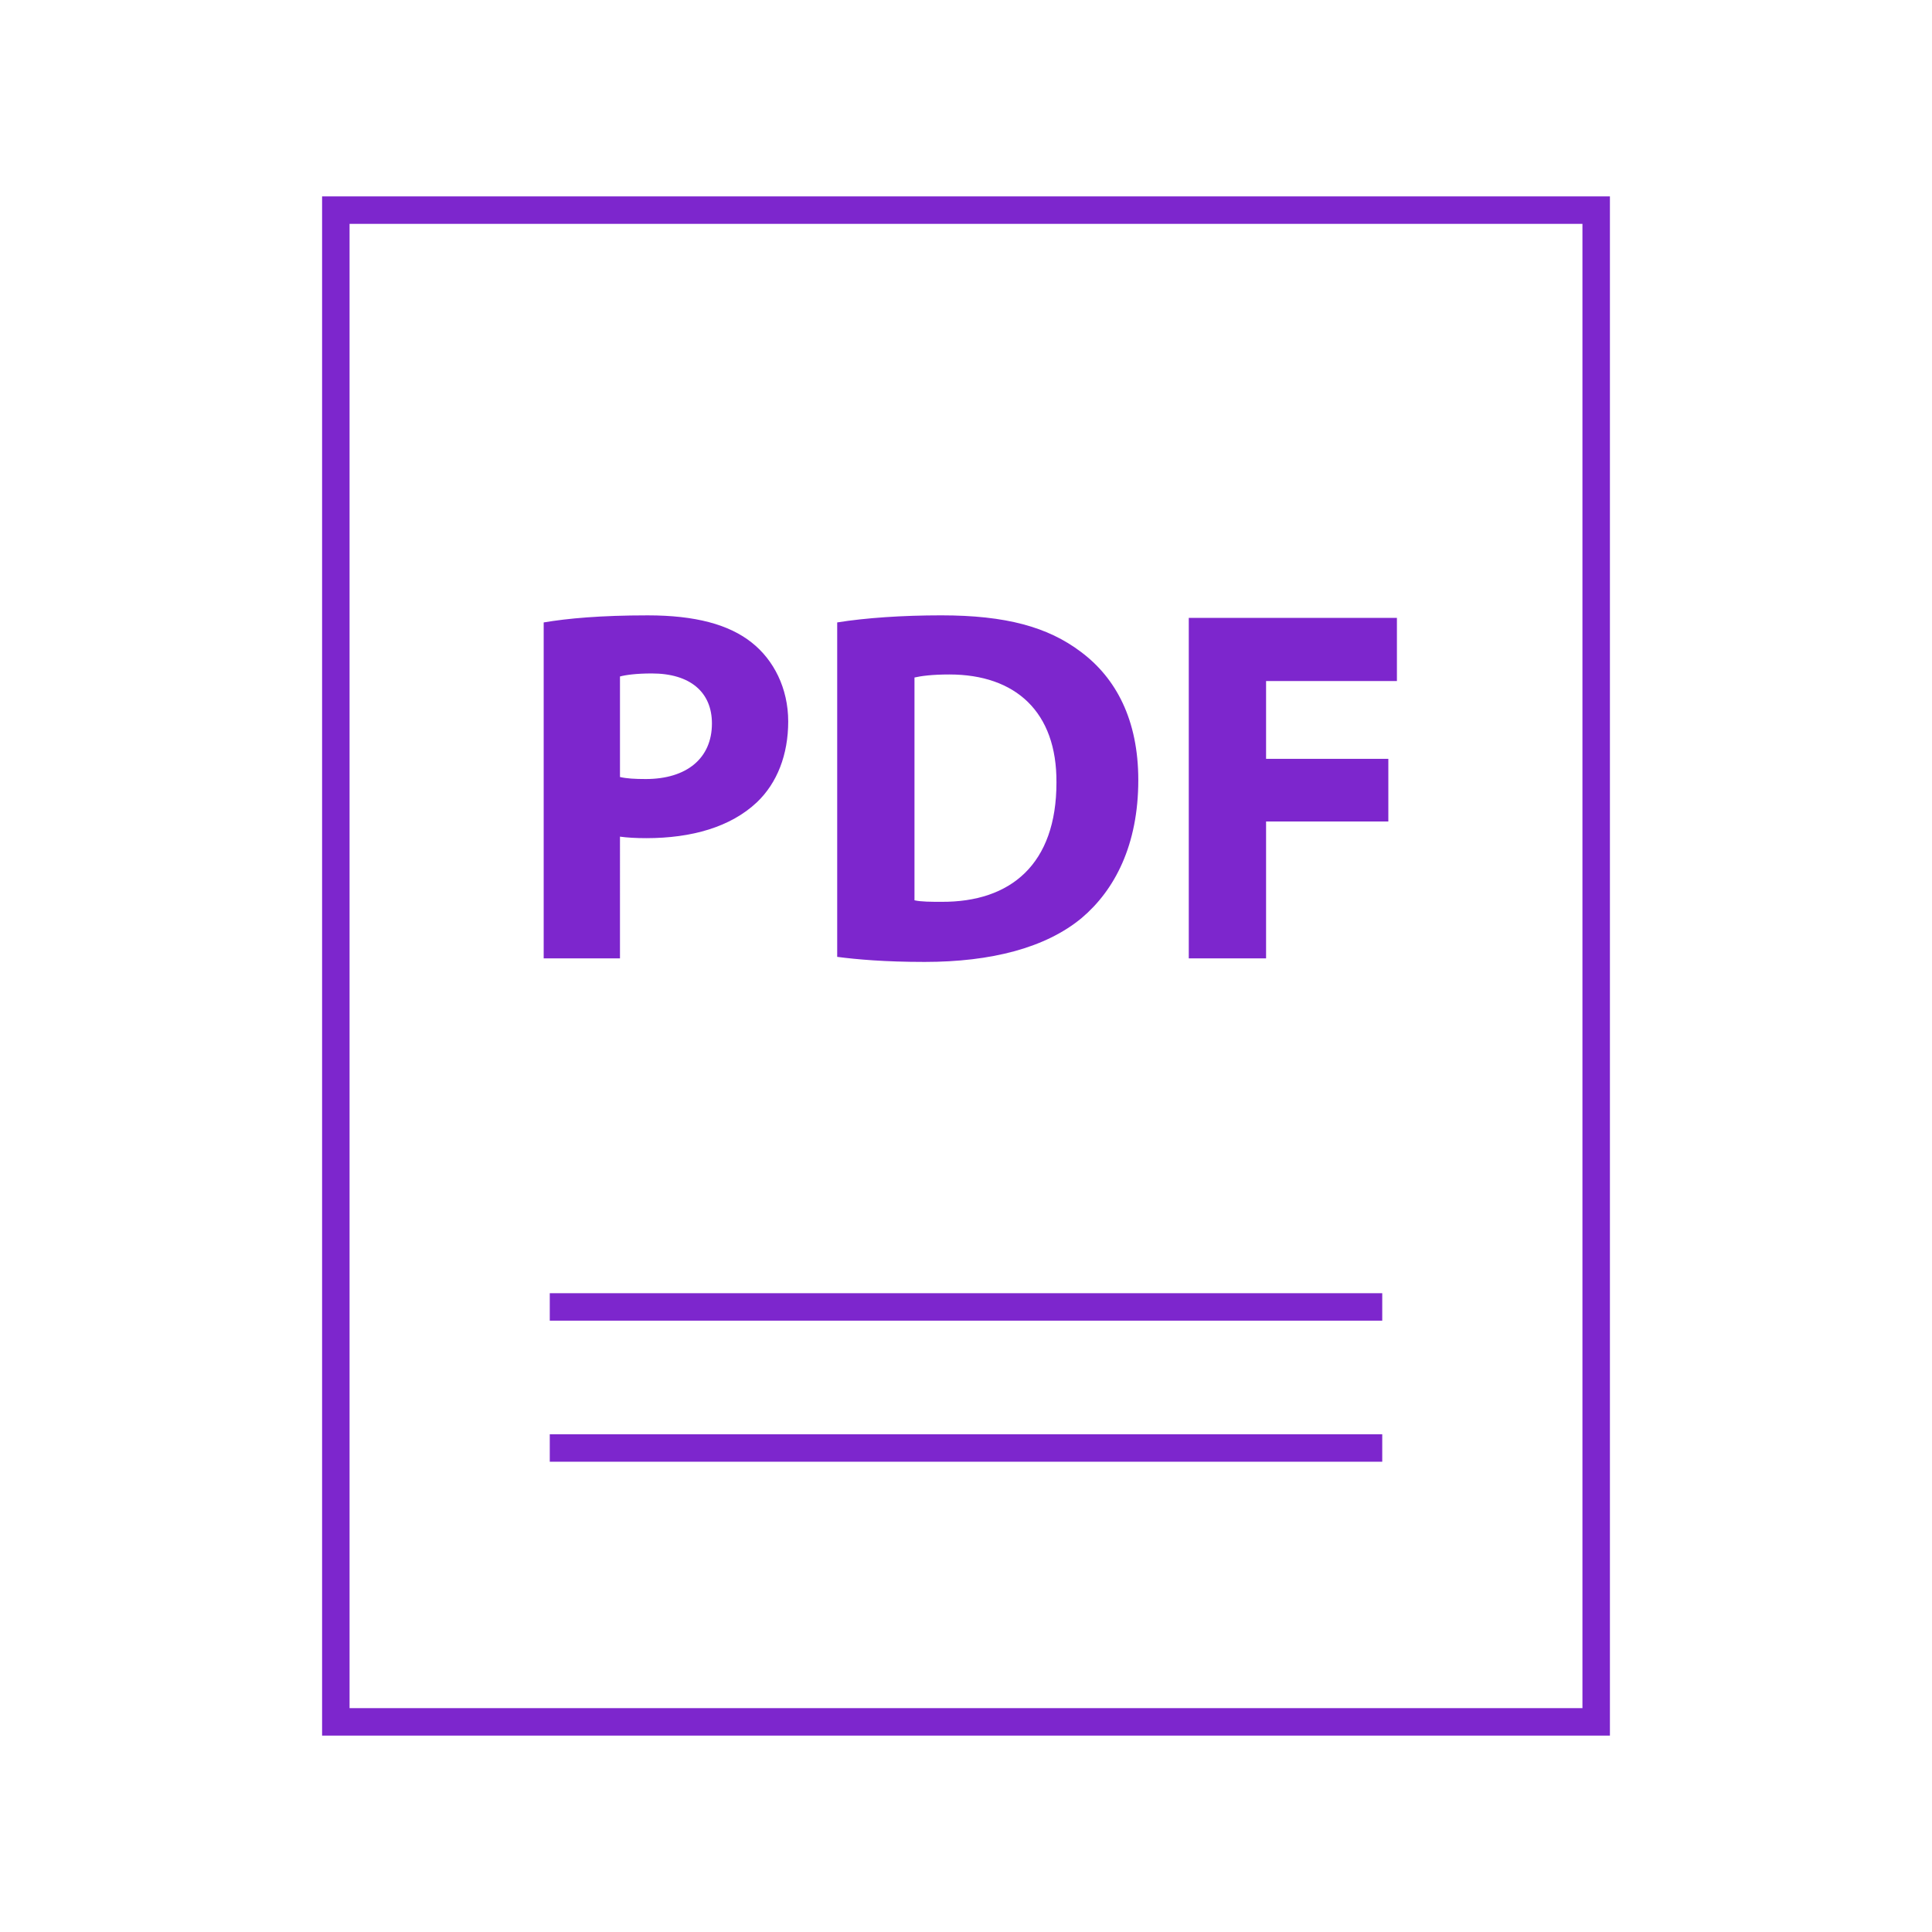
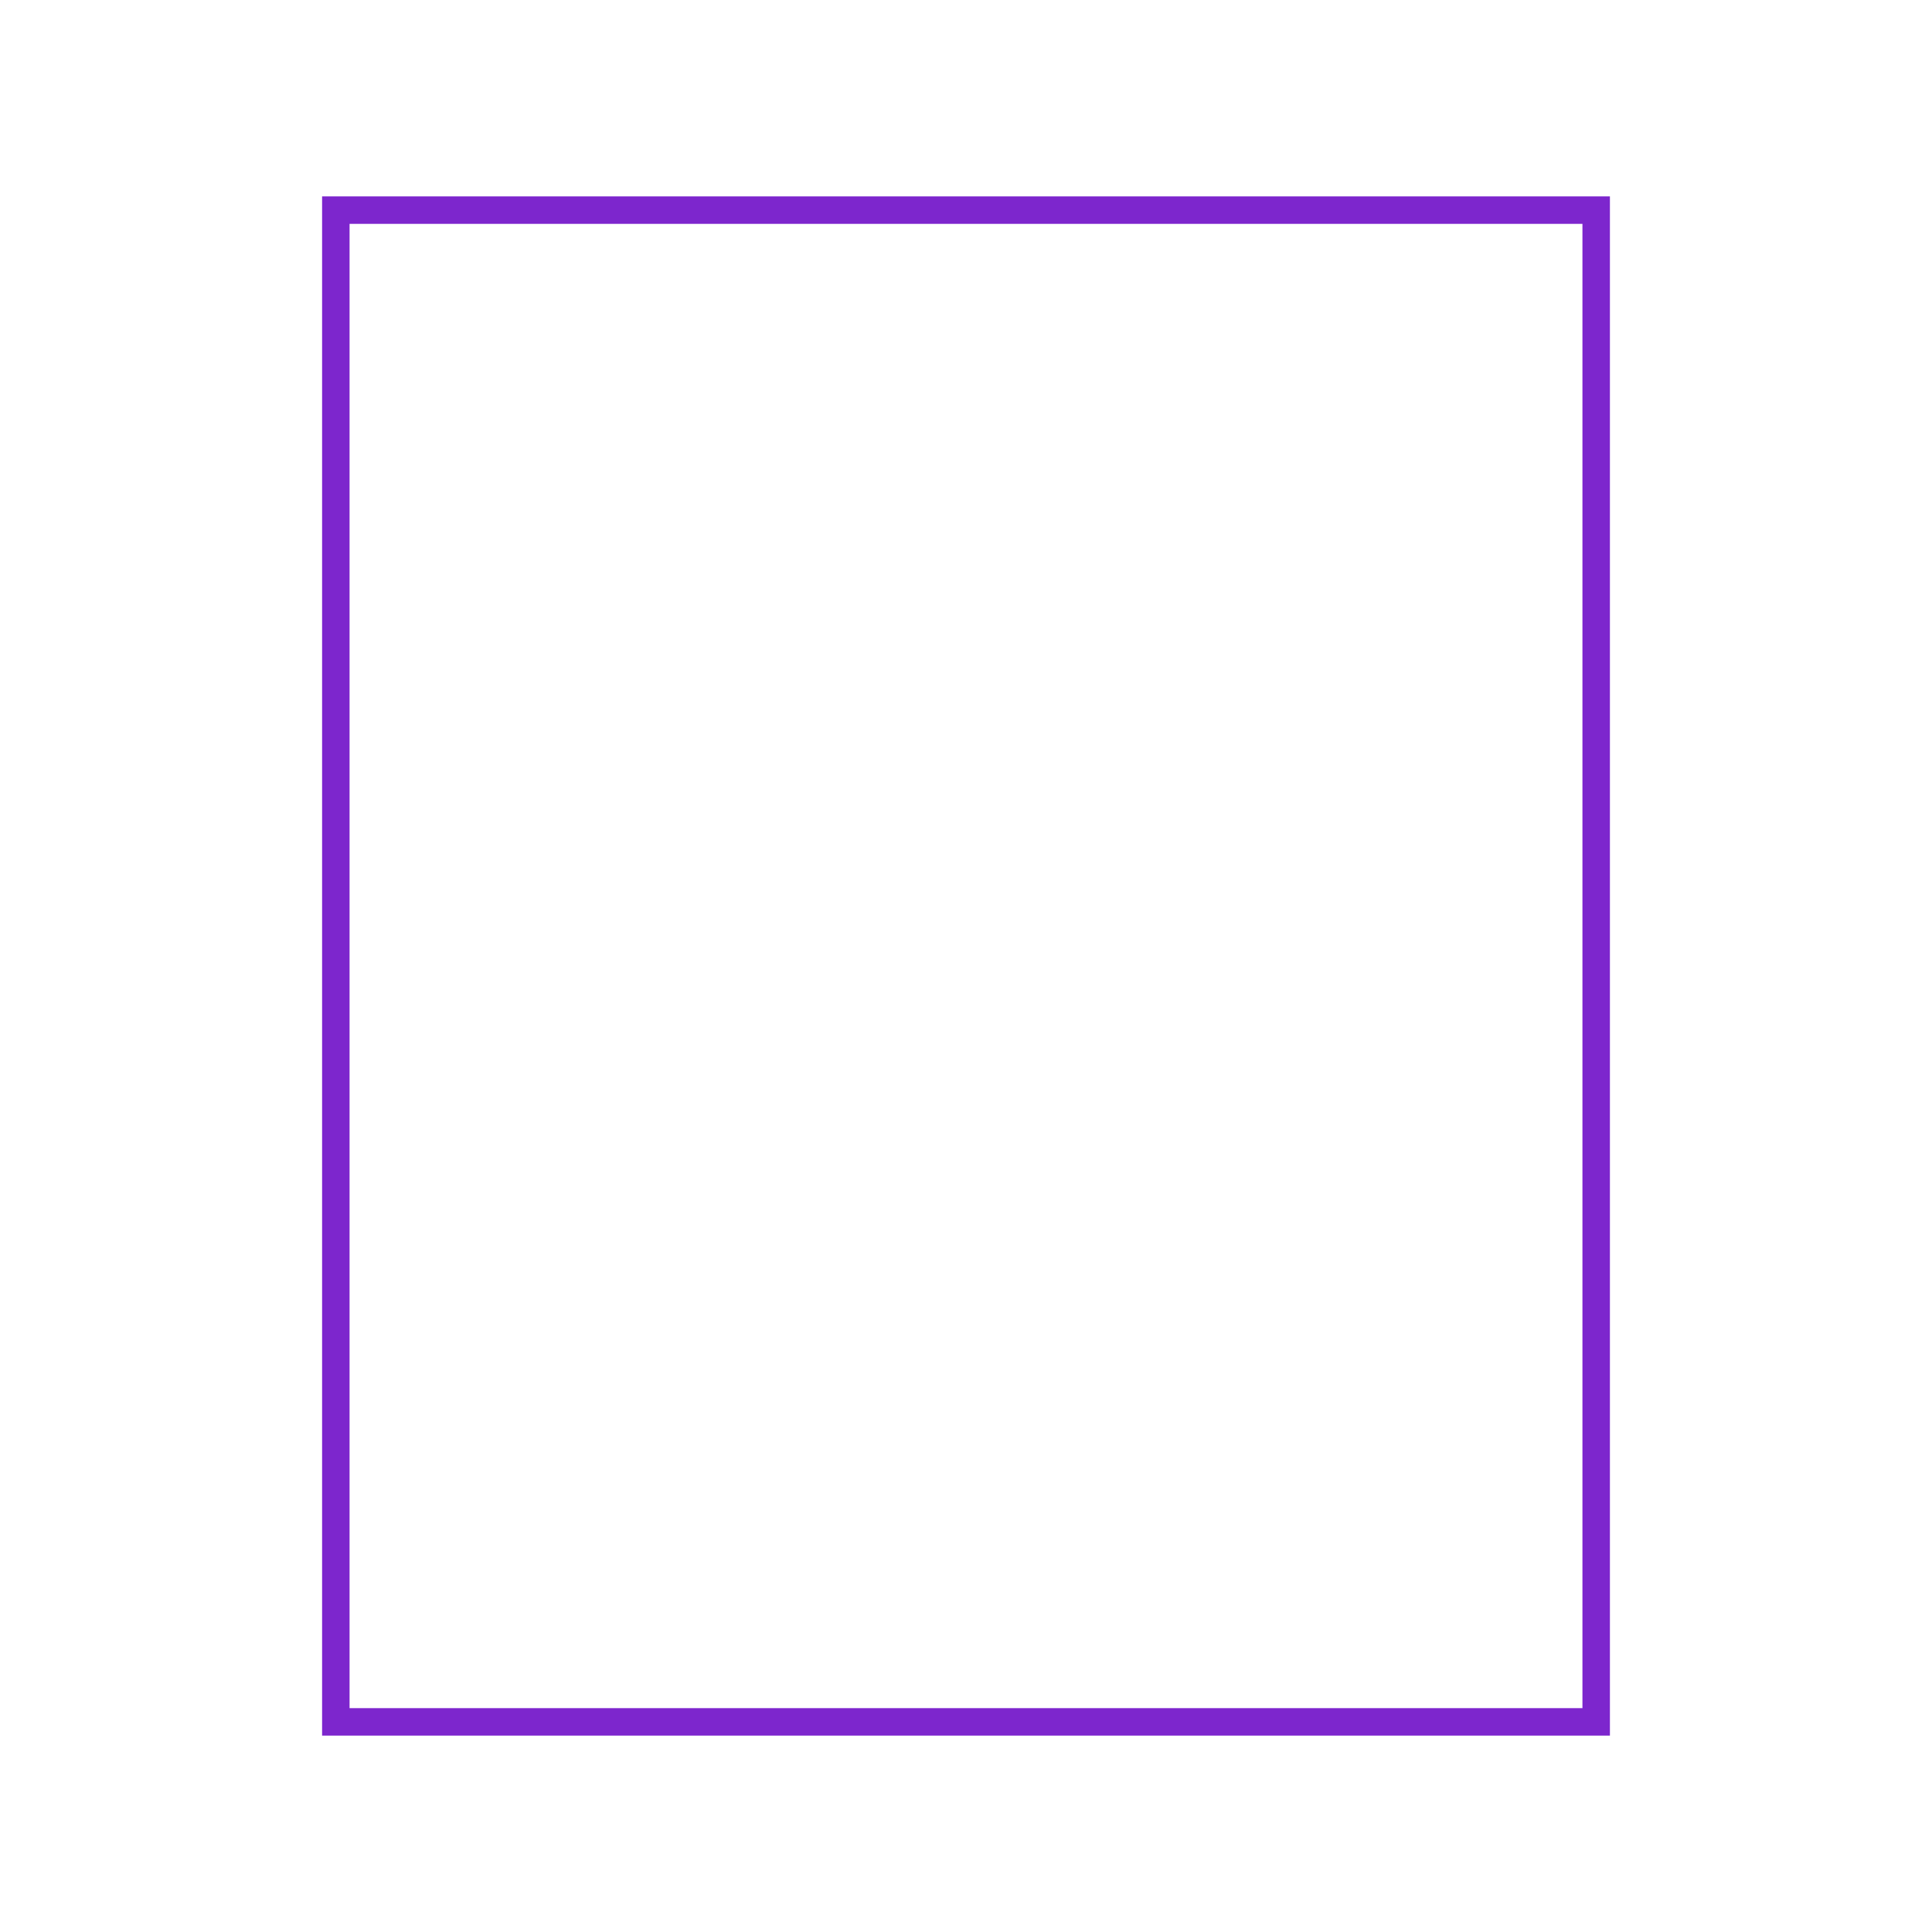
<svg xmlns="http://www.w3.org/2000/svg" height="100" width="100" fill="#7d26cd" viewBox="0 0 168.292 211">
  <path d="M13.823 21.449v168.102H154.47V21.449H13.823zM151.47 186.551H16.823V24.449H151.47v162.102z" />
-   <path d="M38.688 156.642h90.917v3H38.688zM38.688 141.233h90.917v3H38.688zM46.356 91.373c.772.109 1.766.165 2.869.165 4.966 0 9.214-1.214 12.083-3.917 2.207-2.098 3.421-5.188 3.421-8.828 0-3.643-1.6-6.732-3.973-8.607-2.483-1.986-6.18-2.98-11.366-2.98-5.131 0-8.773.332-11.366.773v36.691h8.332V91.373zm0-17.492c.607-.165 1.766-.331 3.476-.331 4.193 0 6.566 2.041 6.566 5.463 0 3.807-2.759 6.068-7.228 6.068-1.214 0-2.097-.055-2.814-.221V73.881zM96.783 100.255c3.587-3.035 6.18-7.945 6.18-15.062 0-6.566-2.428-11.146-6.289-14.016-3.587-2.703-8.166-3.973-15.229-3.973-4.249 0-8.276.276-11.366.773v36.525c2.097.276 5.187.553 9.545.553 7.283.001 13.242-1.544 17.159-4.8zM78.52 73.992c.717-.166 1.931-.331 3.807-.331 7.228 0 11.752 4.083 11.698 11.808 0 8.883-4.967 13.076-12.581 13.021-1.048 0-2.207 0-2.924-.166V73.992zM116.918 89.716h13.353v-6.841h-13.353v-8.497h14.29v-6.897h-22.732v37.188h8.442z" />
</svg>